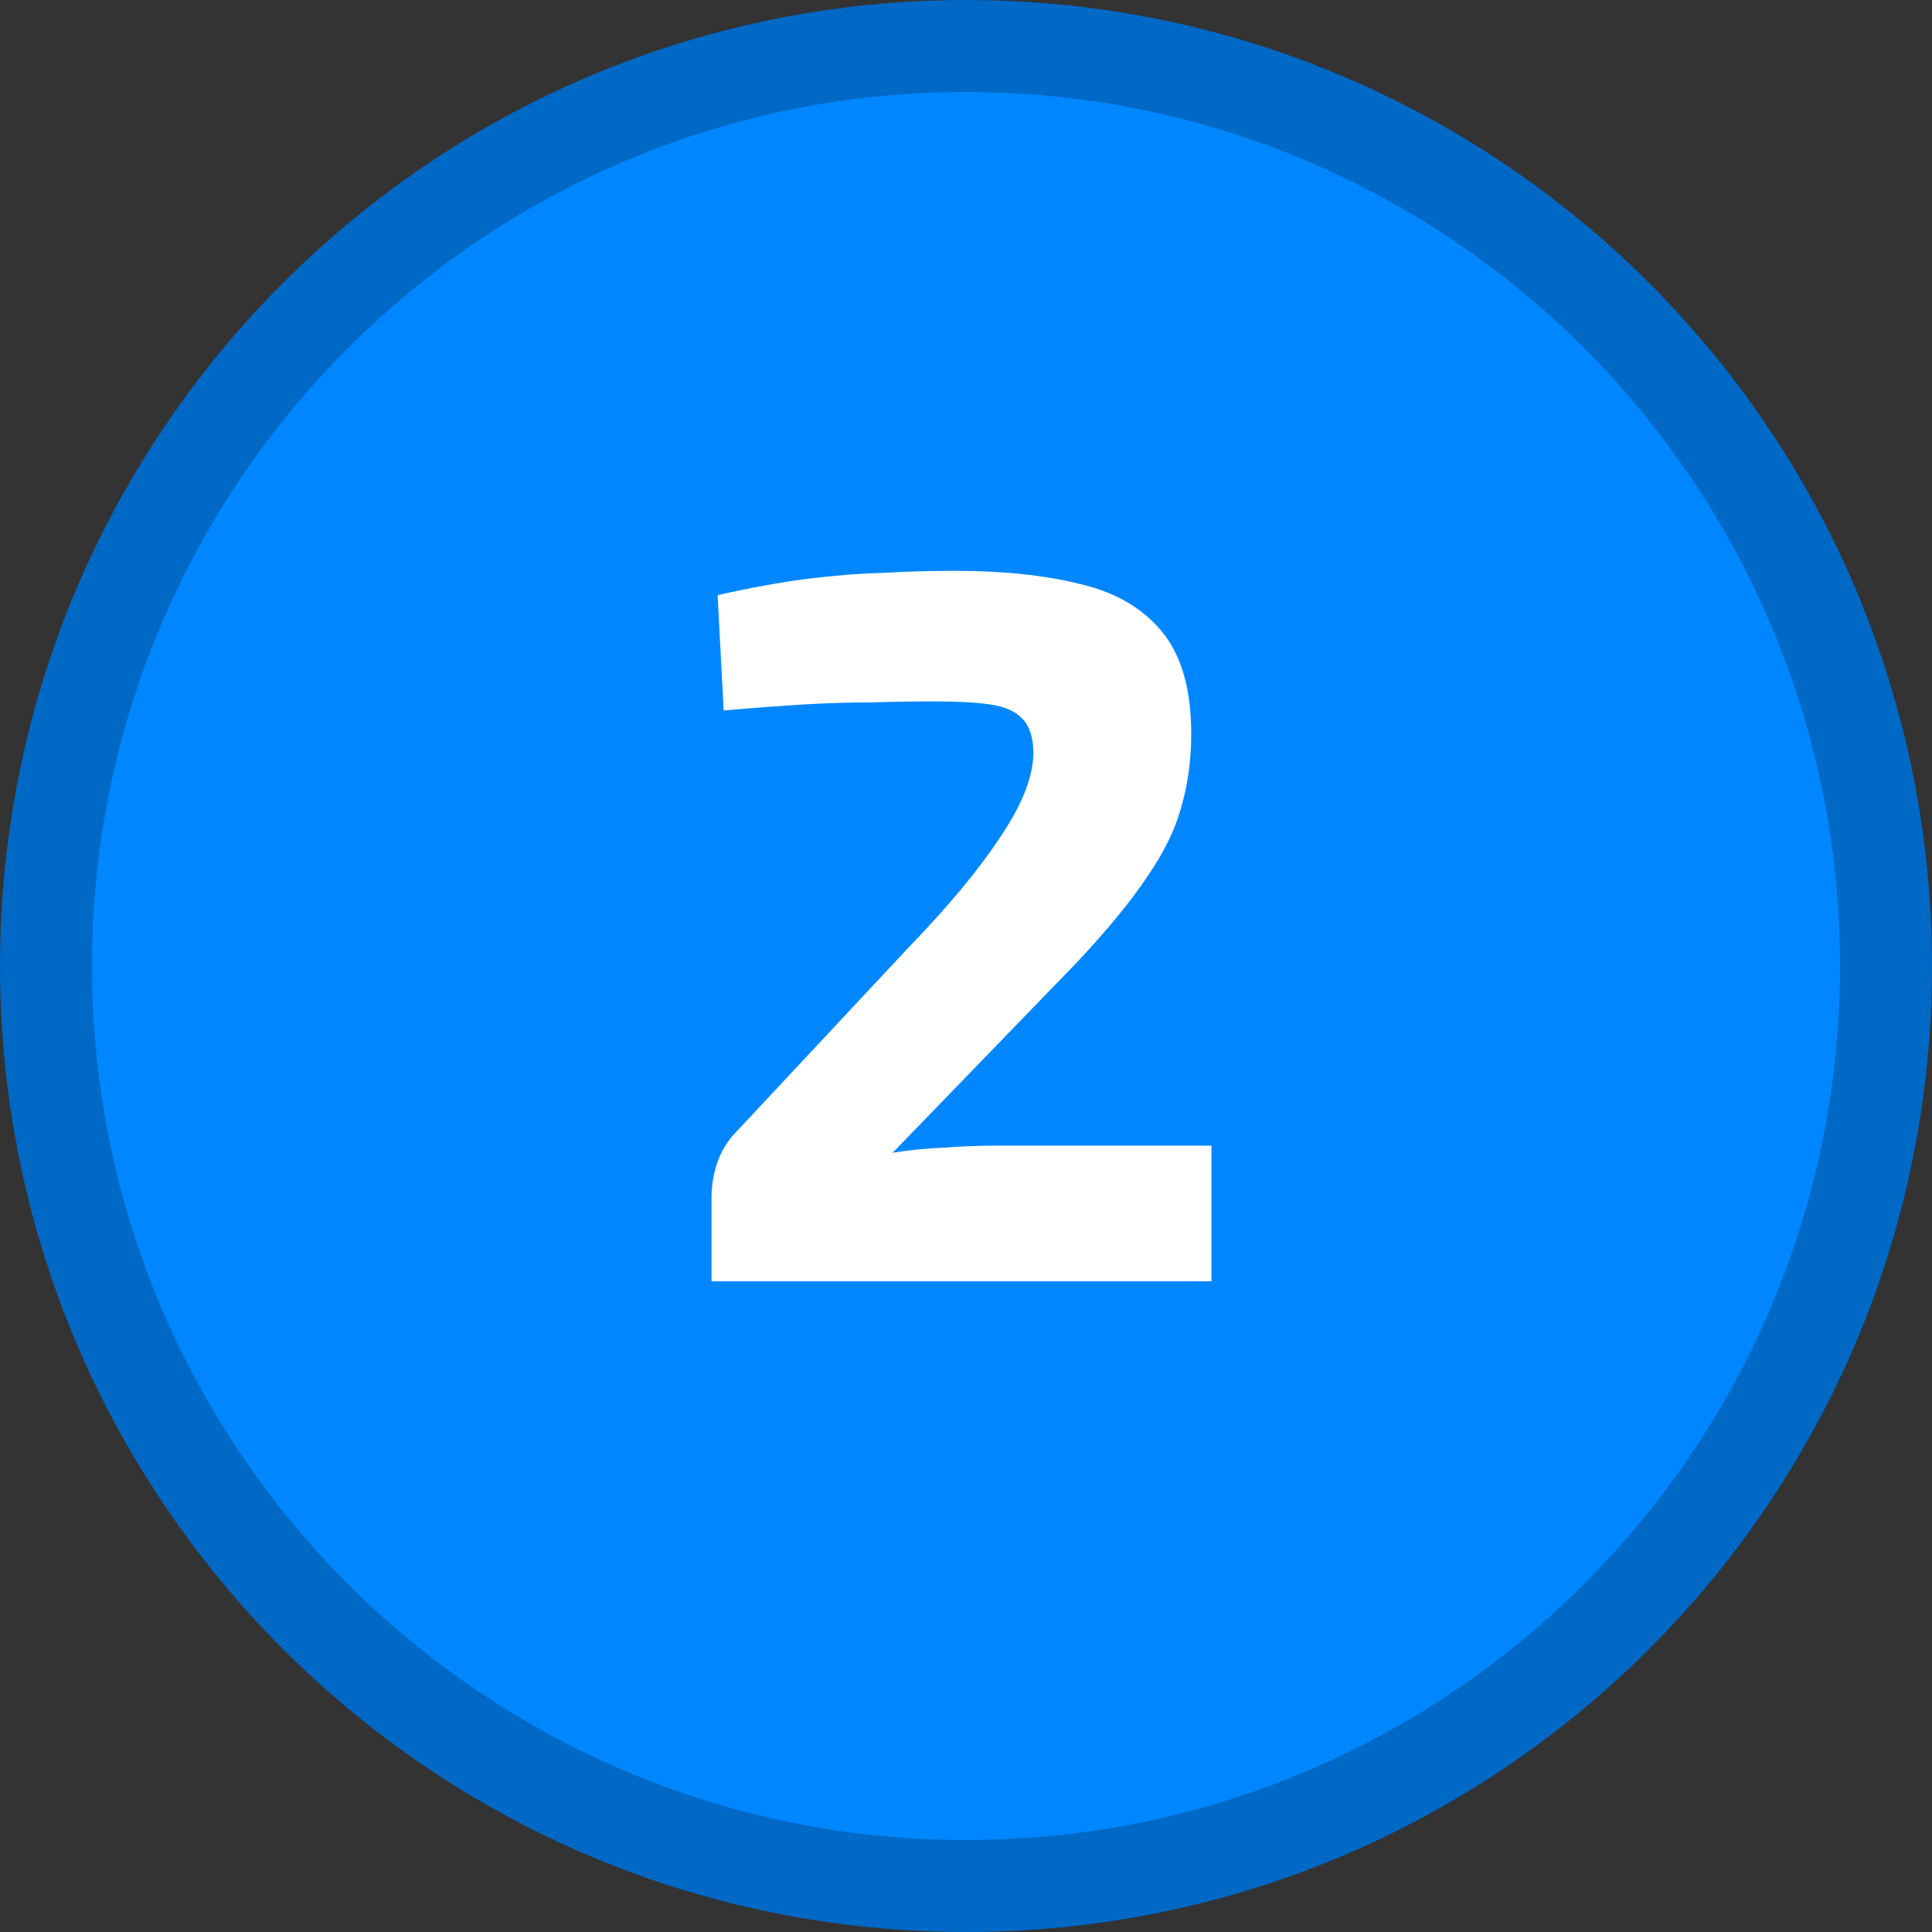
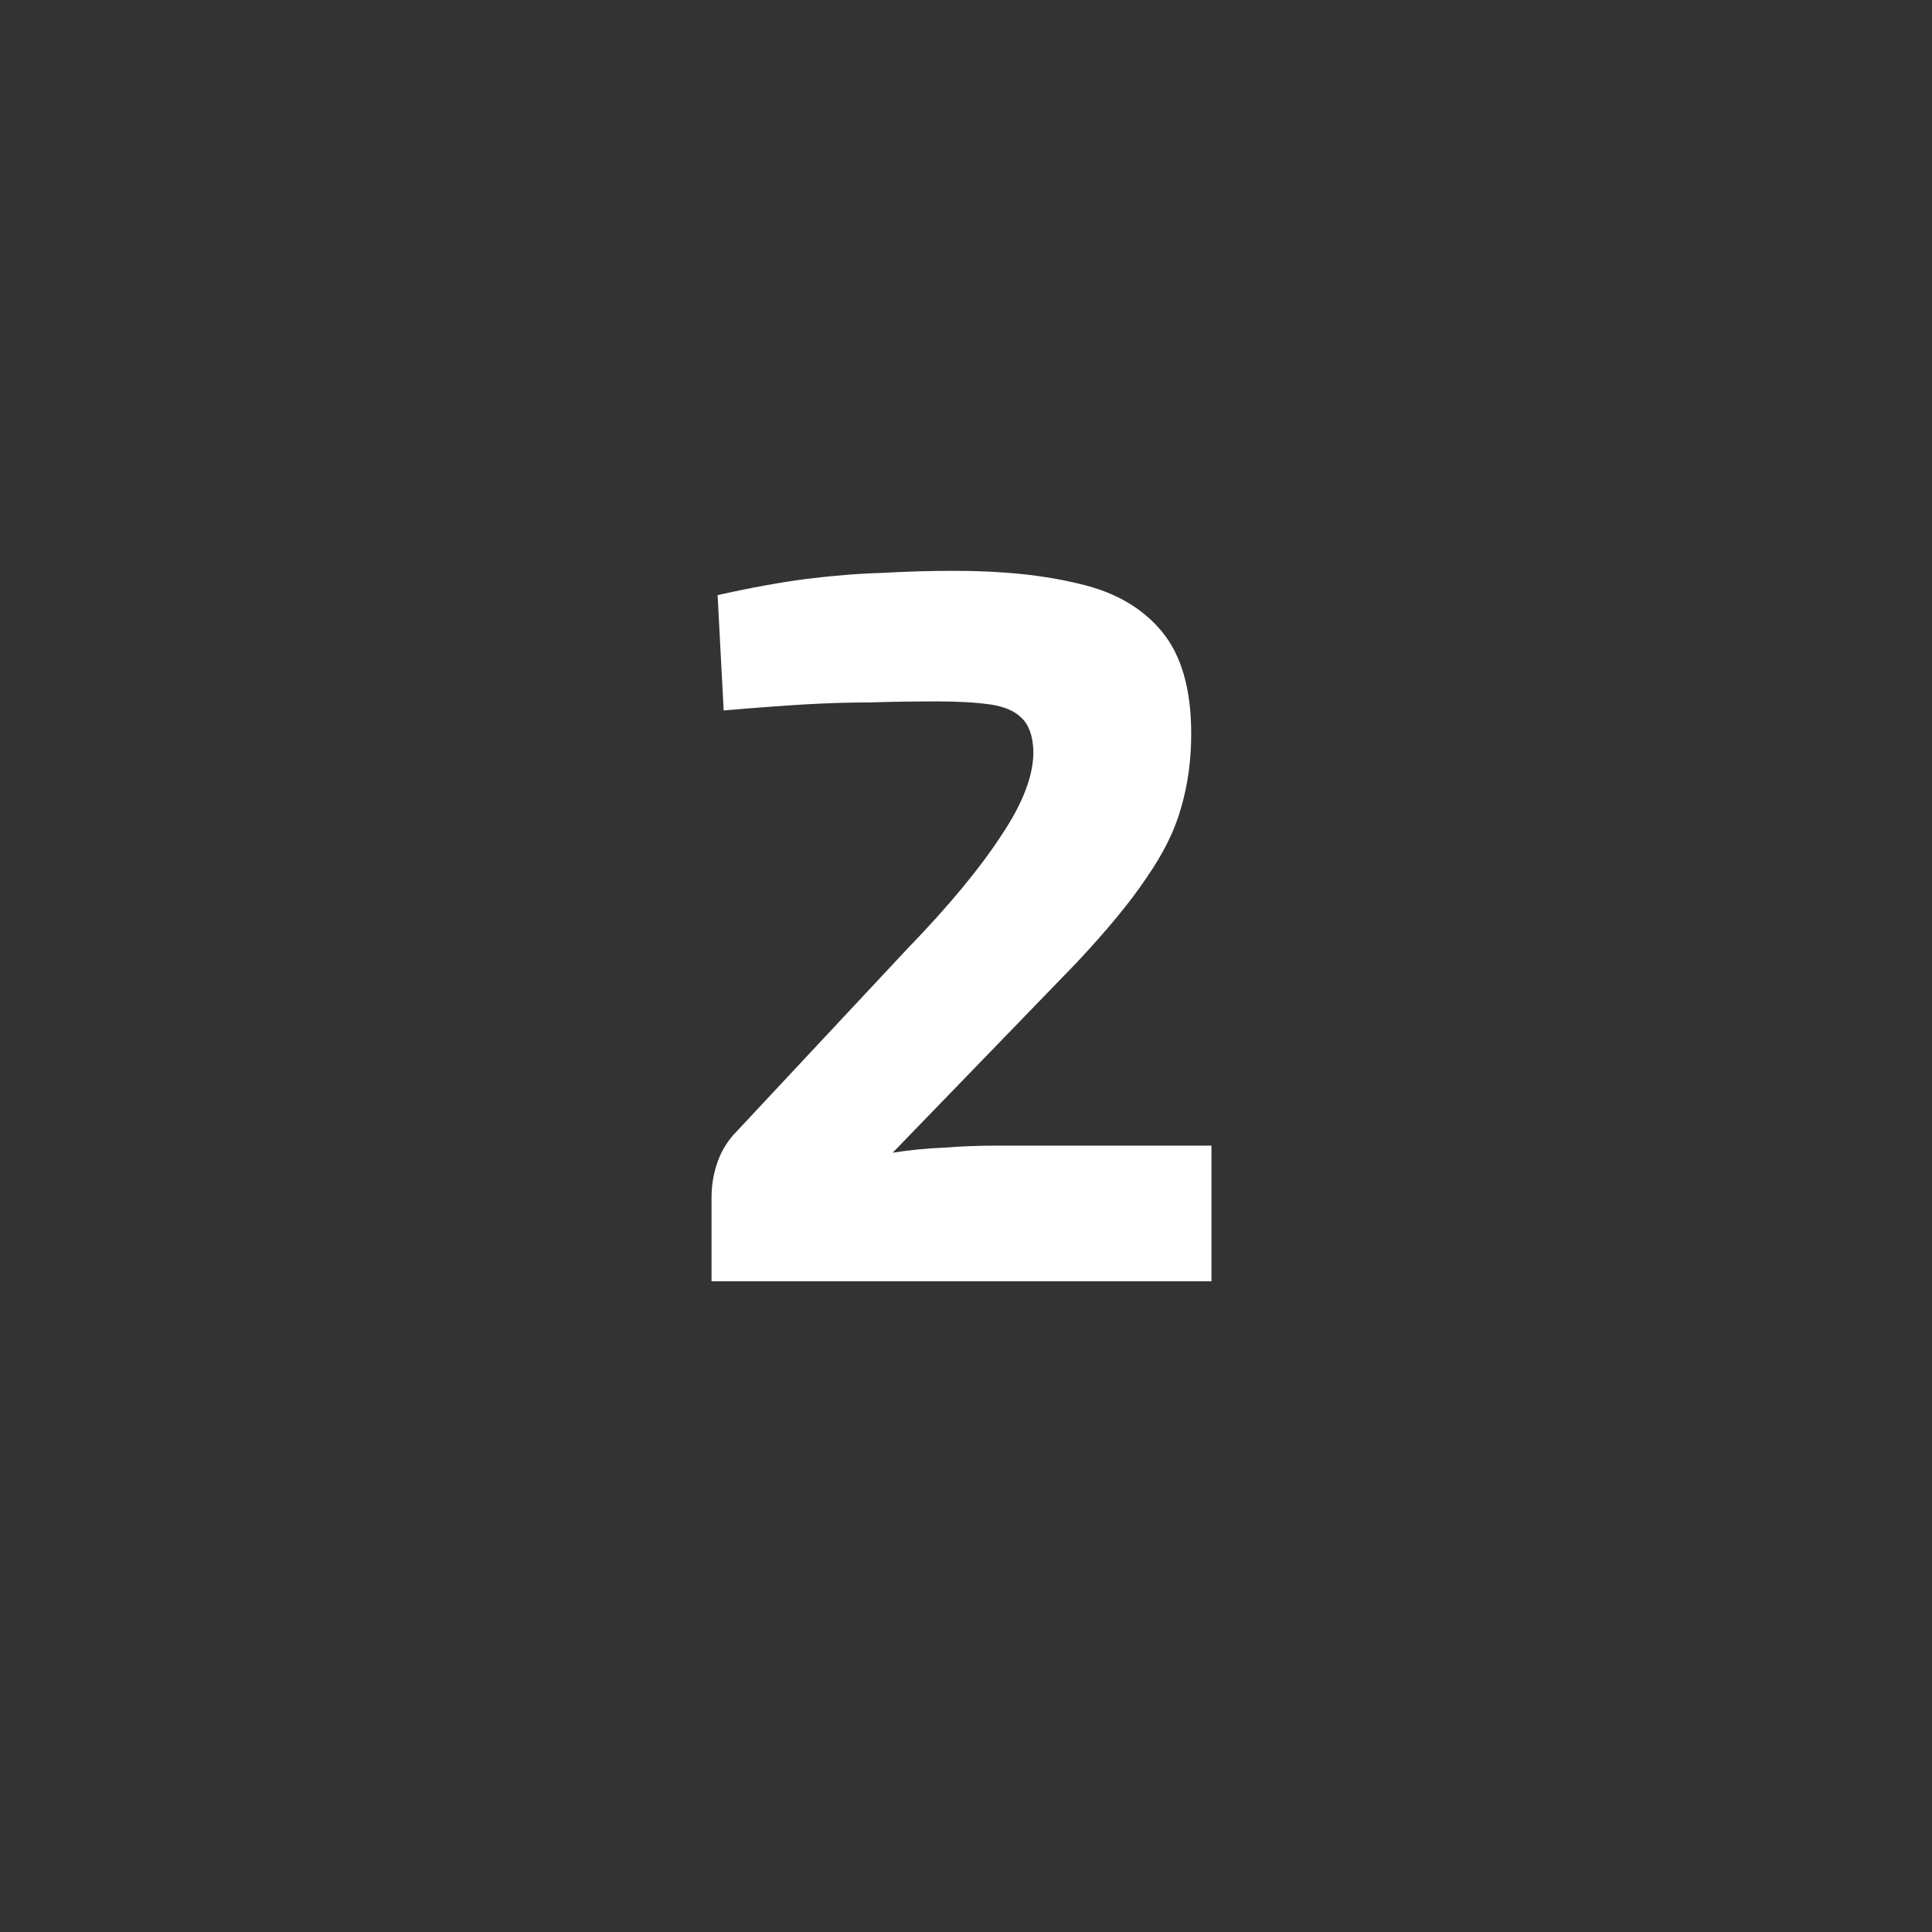
<svg xmlns="http://www.w3.org/2000/svg" width="42" height="42" viewBox="0 0 42 42" fill="none">
  <rect x="0" y="0" width="42" height="42" fill="#333333" stroke="none" />
-   <path d="M21 41C32.046 41 41 32.046 41 21C41 9.954 32.046 1 21 1C9.954 1 1 9.954 1 21C1 32.046 9.954 41 21 41Z" fill="#0087FF" stroke="#0068C5" stroke-width="2" stroke-linecap="round" stroke-linejoin="round" />
  <path d="M20.748 12.409C21.804 12.409 22.713 12.505 23.476 12.695C24.239 12.871 24.833 13.216 25.258 13.729C25.683 14.243 25.896 14.983 25.896 15.951C25.896 16.523 25.823 17.059 25.676 17.558C25.544 18.041 25.295 18.547 24.928 19.076C24.576 19.604 24.063 20.227 23.388 20.945L19.406 25.059C19.773 25.001 20.139 24.964 20.506 24.95C20.887 24.92 21.269 24.905 21.65 24.905H26.336V27.854H15.468V26.049C15.468 25.785 15.505 25.544 15.578 25.323C15.651 25.089 15.769 24.876 15.93 24.686L19.714 20.637C20.609 19.713 21.291 18.892 21.76 18.174C22.244 17.455 22.479 16.831 22.464 16.303C22.449 15.981 22.361 15.746 22.2 15.6C22.053 15.453 21.826 15.357 21.518 15.313C21.21 15.27 20.829 15.248 20.374 15.248C19.861 15.248 19.377 15.255 18.922 15.27C18.482 15.27 18.005 15.284 17.492 15.313C16.993 15.343 16.407 15.387 15.732 15.445L15.6 12.938C16.319 12.776 16.964 12.659 17.536 12.585C18.123 12.512 18.673 12.468 19.186 12.454C19.714 12.424 20.235 12.409 20.748 12.409Z" fill="white" />
</svg>